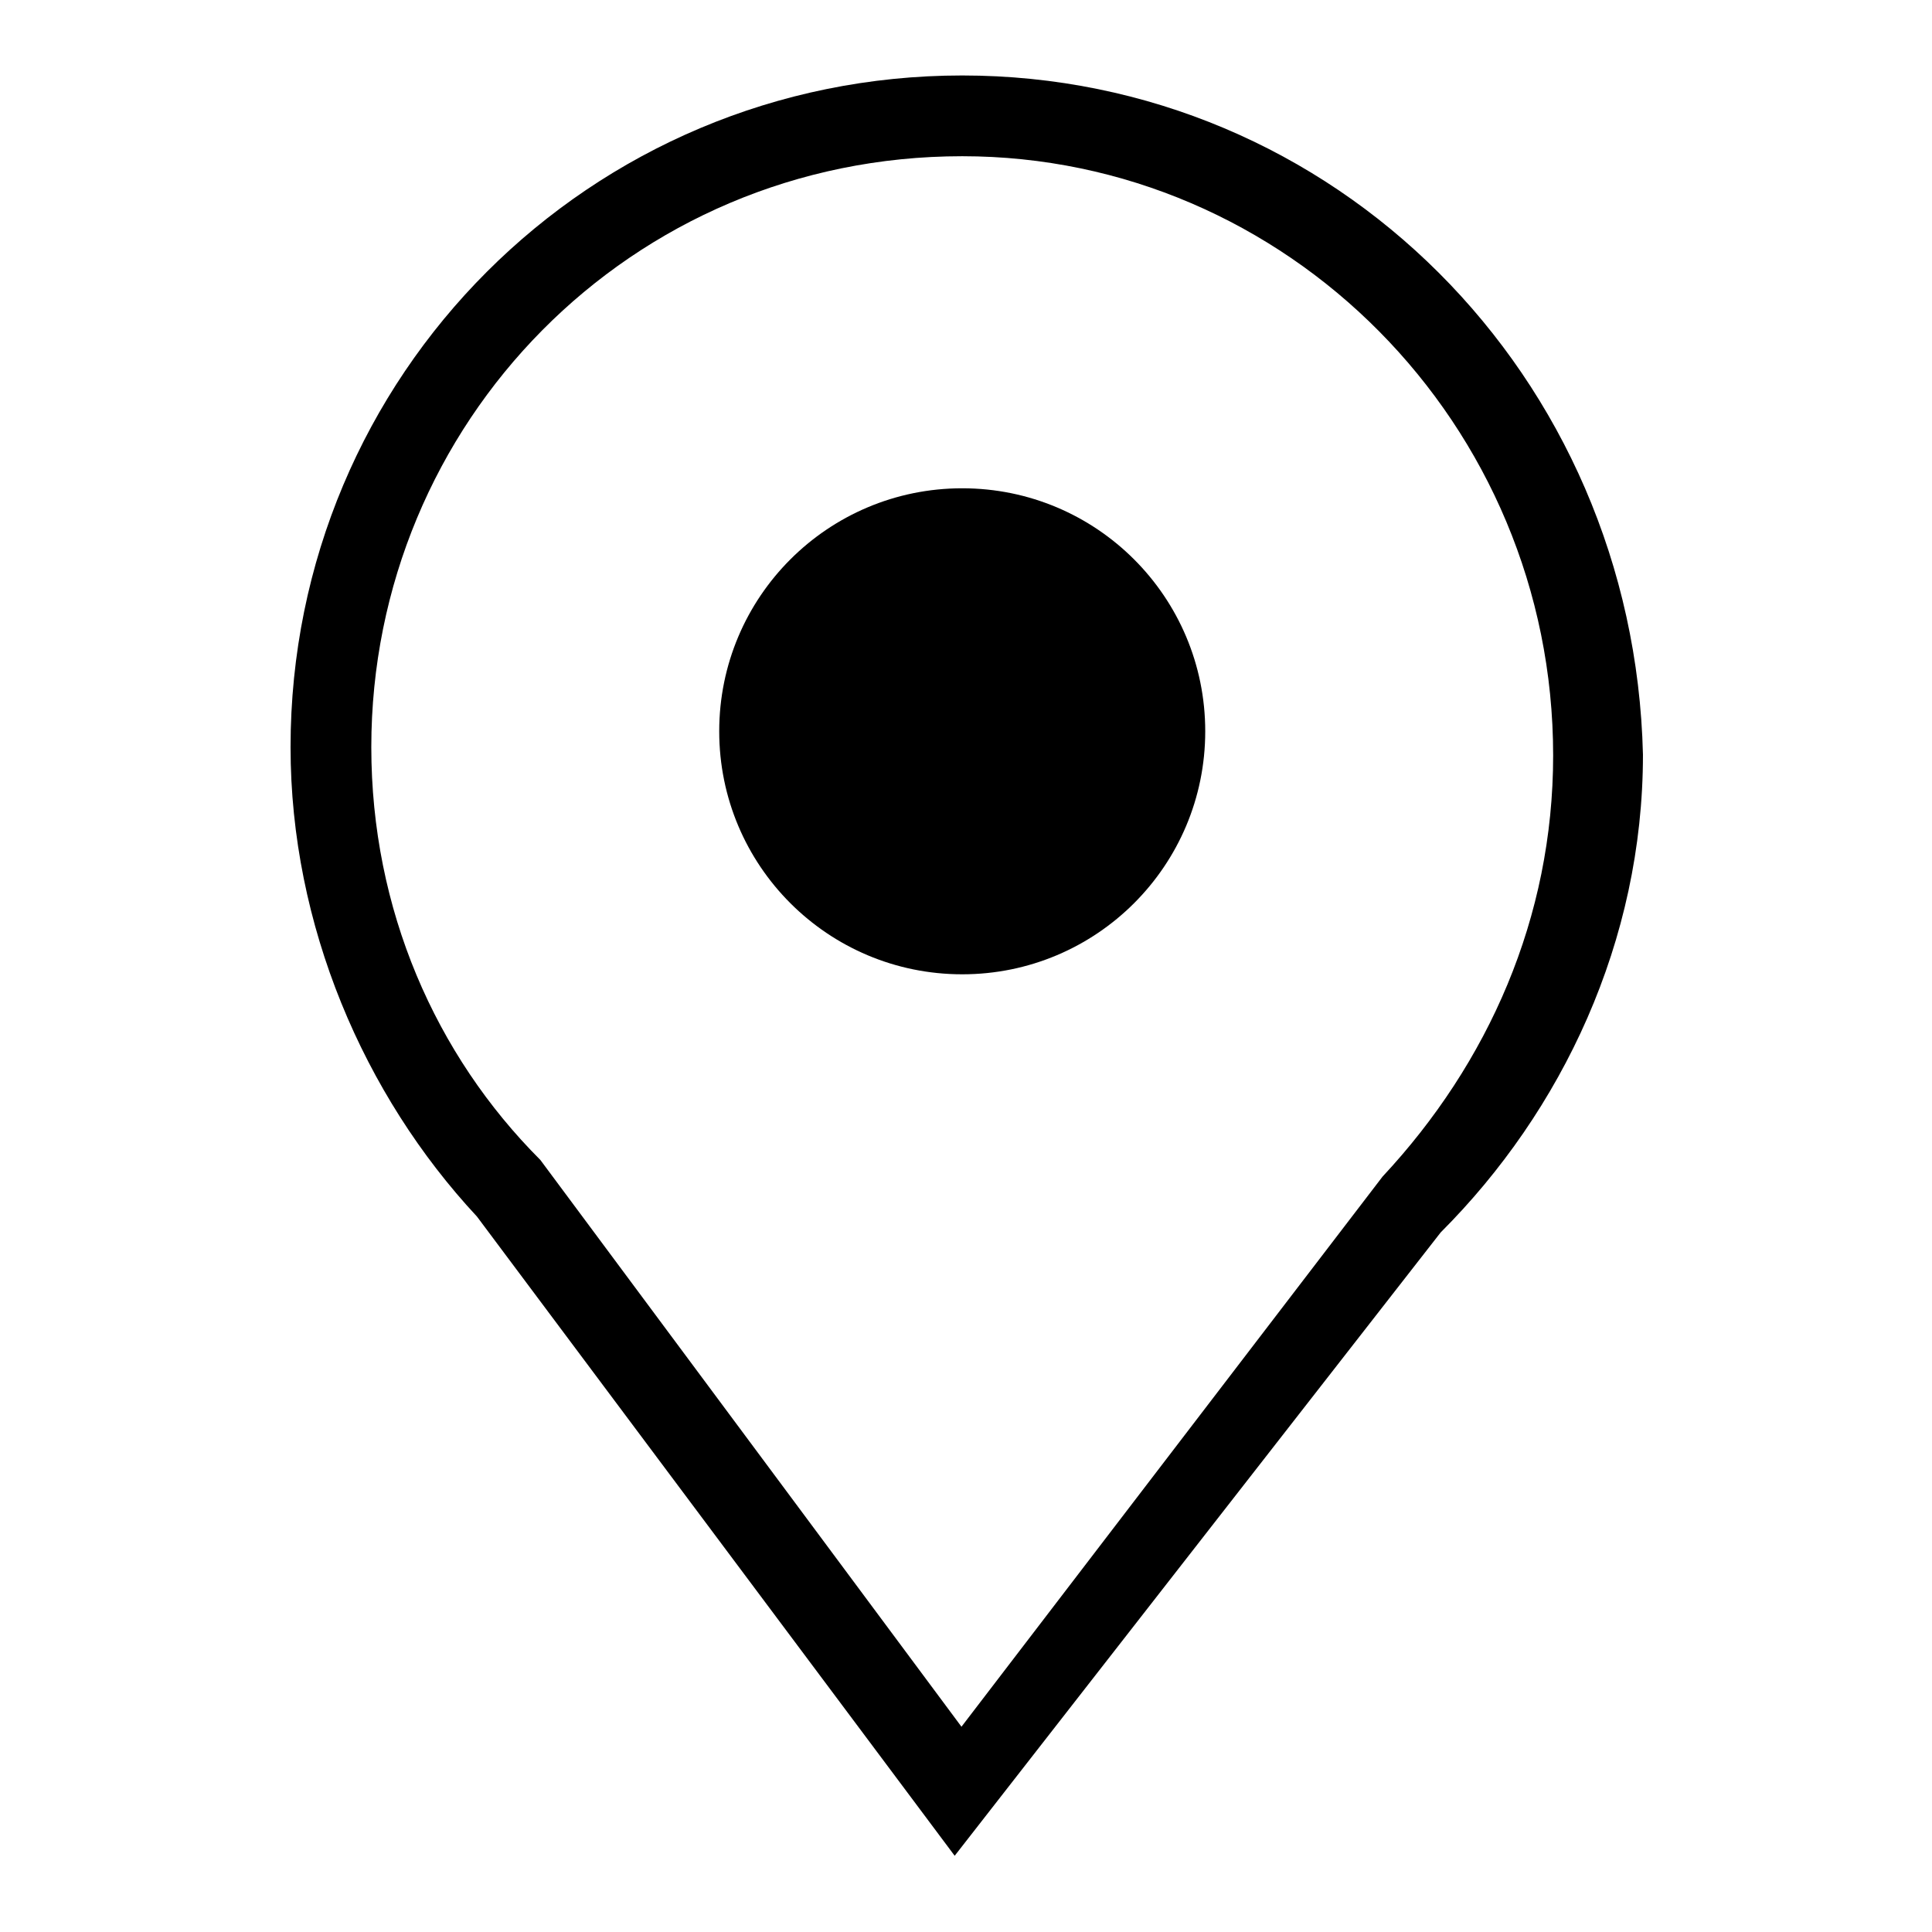
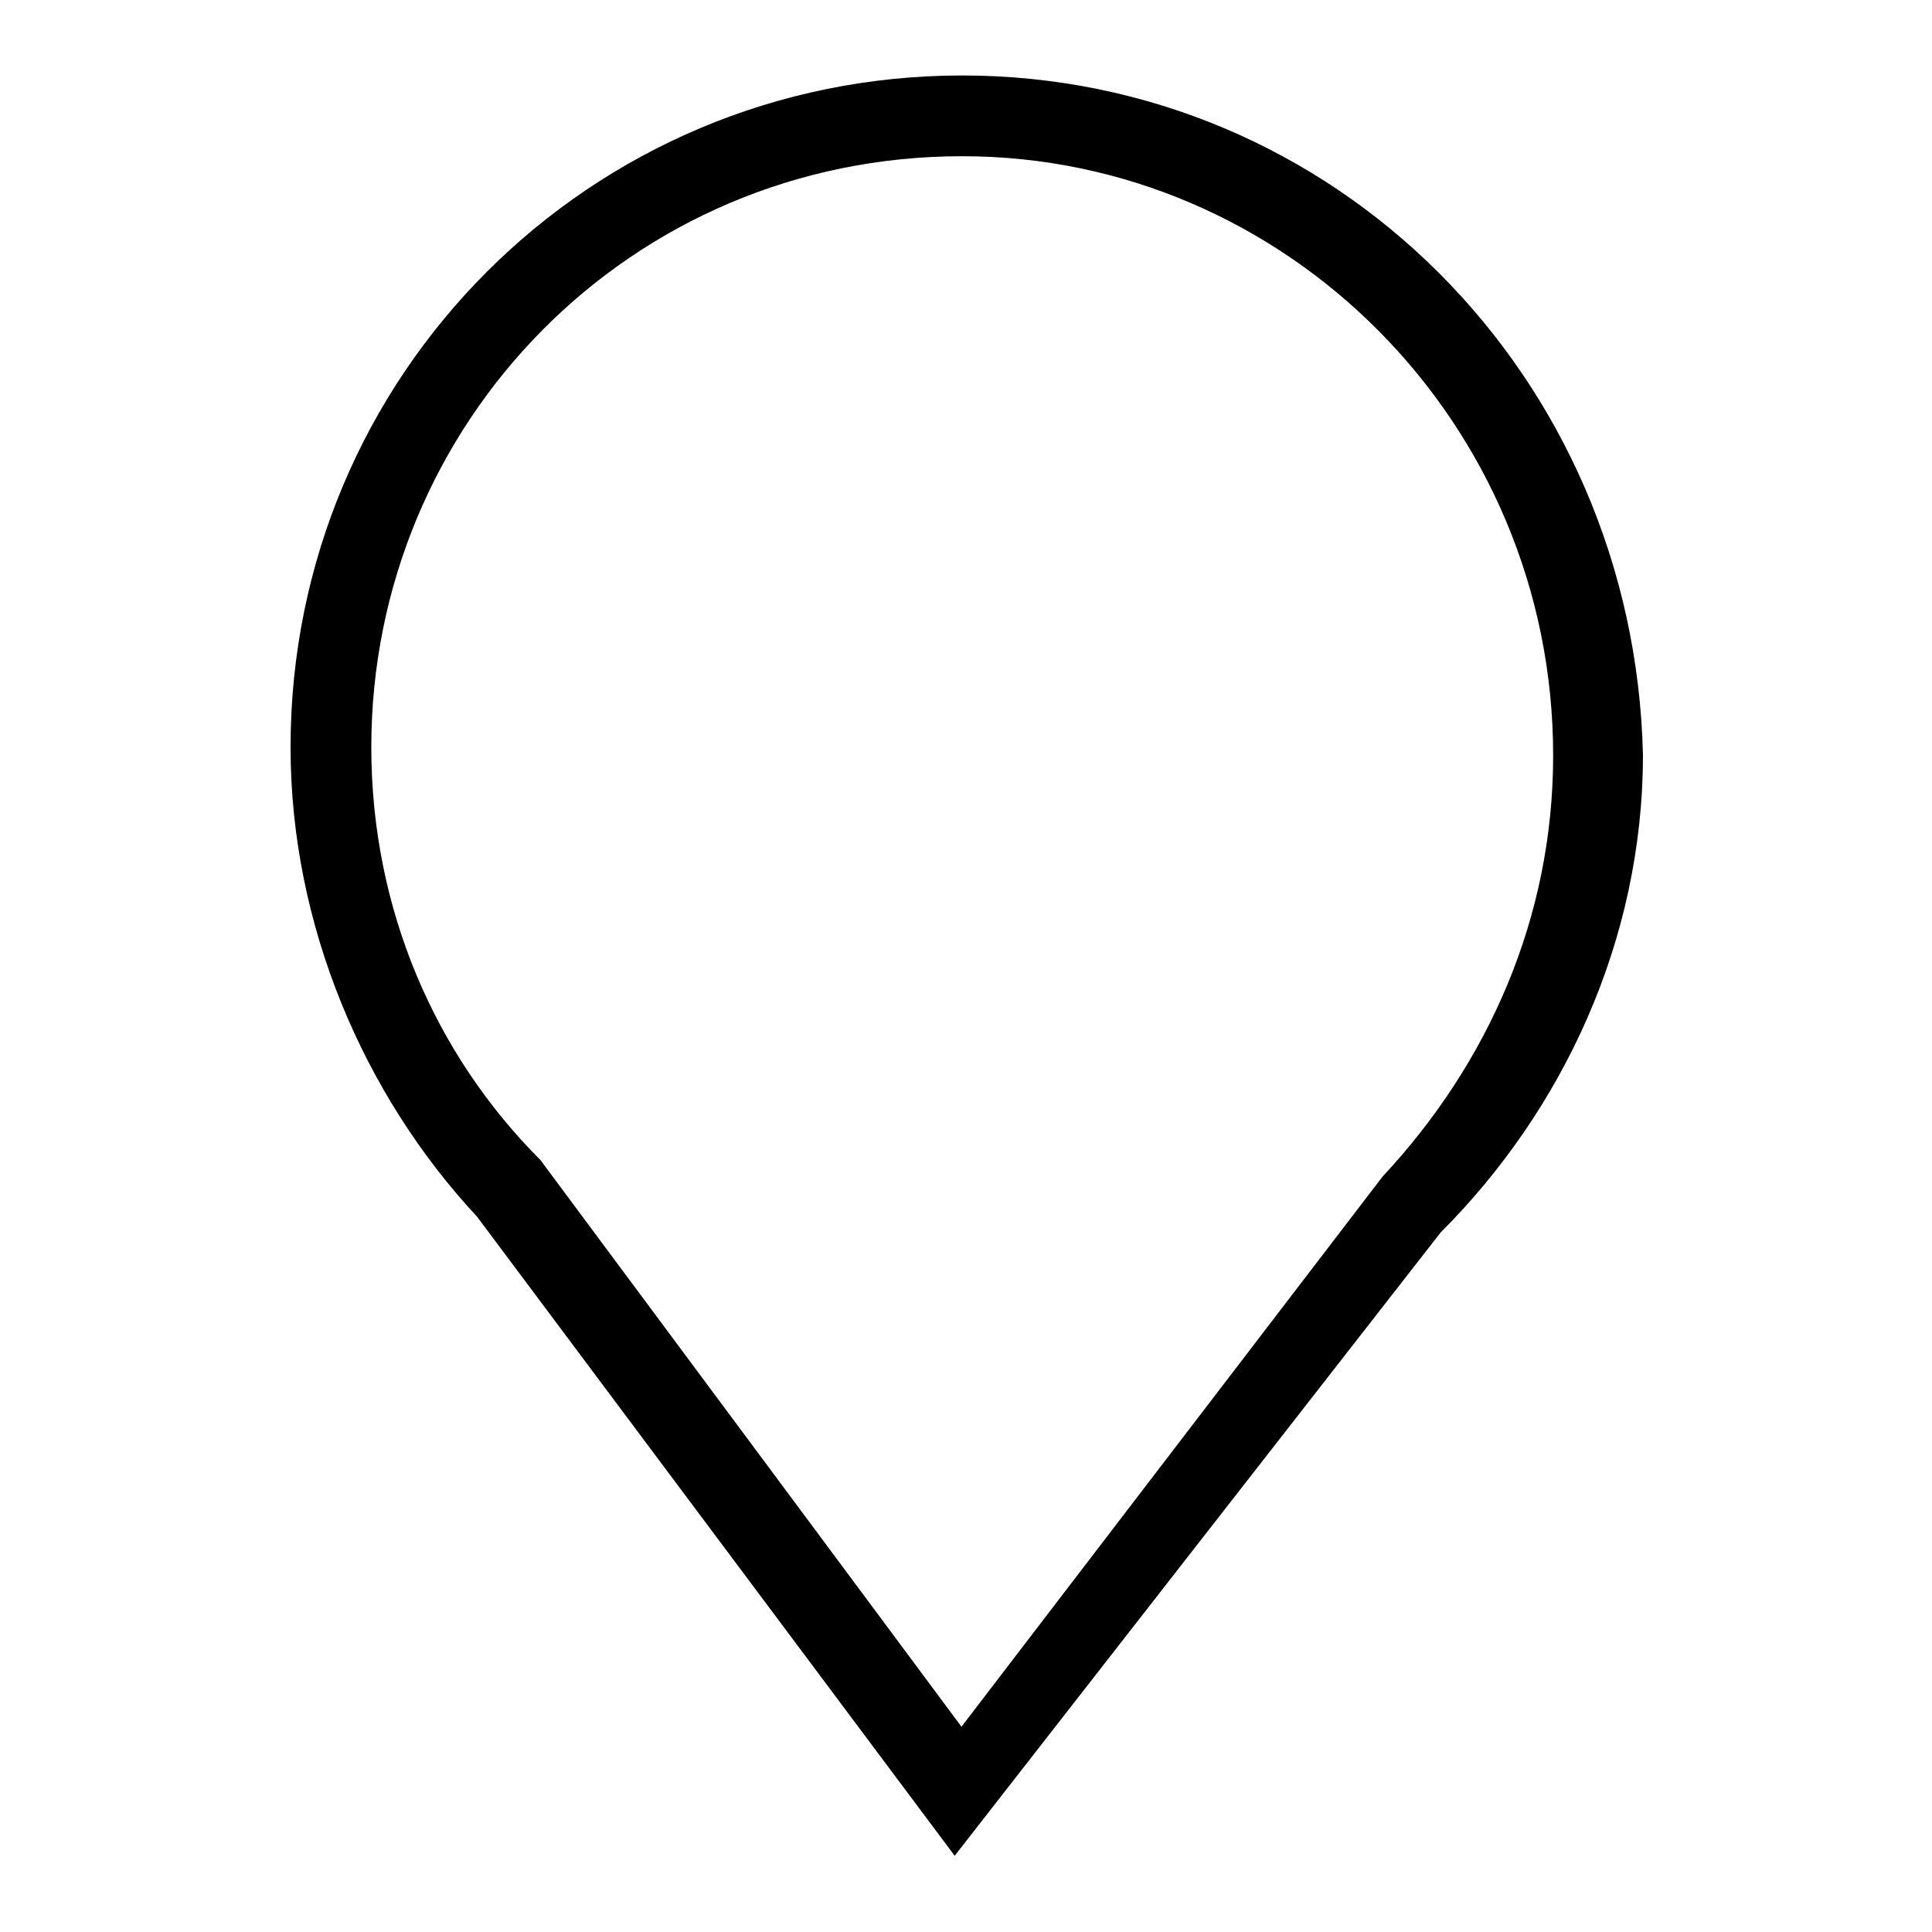
<svg xmlns="http://www.w3.org/2000/svg" version="1.1" x="0px" y="0px" viewBox="0 0 256 256" enable-background="new 0 0 256 256" xml:space="preserve">
  <g>
-     <path fill="#000000" d="M95.3,96.9c0,17.8,14.4,32.2,32.2,32.2s32.2-14.4,32.2-32.2c0,0,0,0,0,0c0-17.8-14.4-32.2-32.2-32.2 C109.7,64.7,95.3,79.1,95.3,96.9L95.3,96.9z" />
    <path fill="#000000" d="M127.5,10c-49.3,0-89,39.7-89,89c0,23.6,9.7,46.1,24.7,62.2l63.3,84.7l64.4-82.6 c16.1-16.1,26.8-38.6,26.8-63.3C216.5,49.7,176.8,10,127.5,10z M183.2,155.9l-55.8,72.9l-55.8-75.1C57.7,139.8,49.2,120.5,49.2,99 c0-42.9,34.3-78.3,78.3-78.3c42.9,0,78.3,35.4,78.3,79.4C205.8,121.6,197.2,140.9,183.2,155.9z" />
  </g>
</svg>